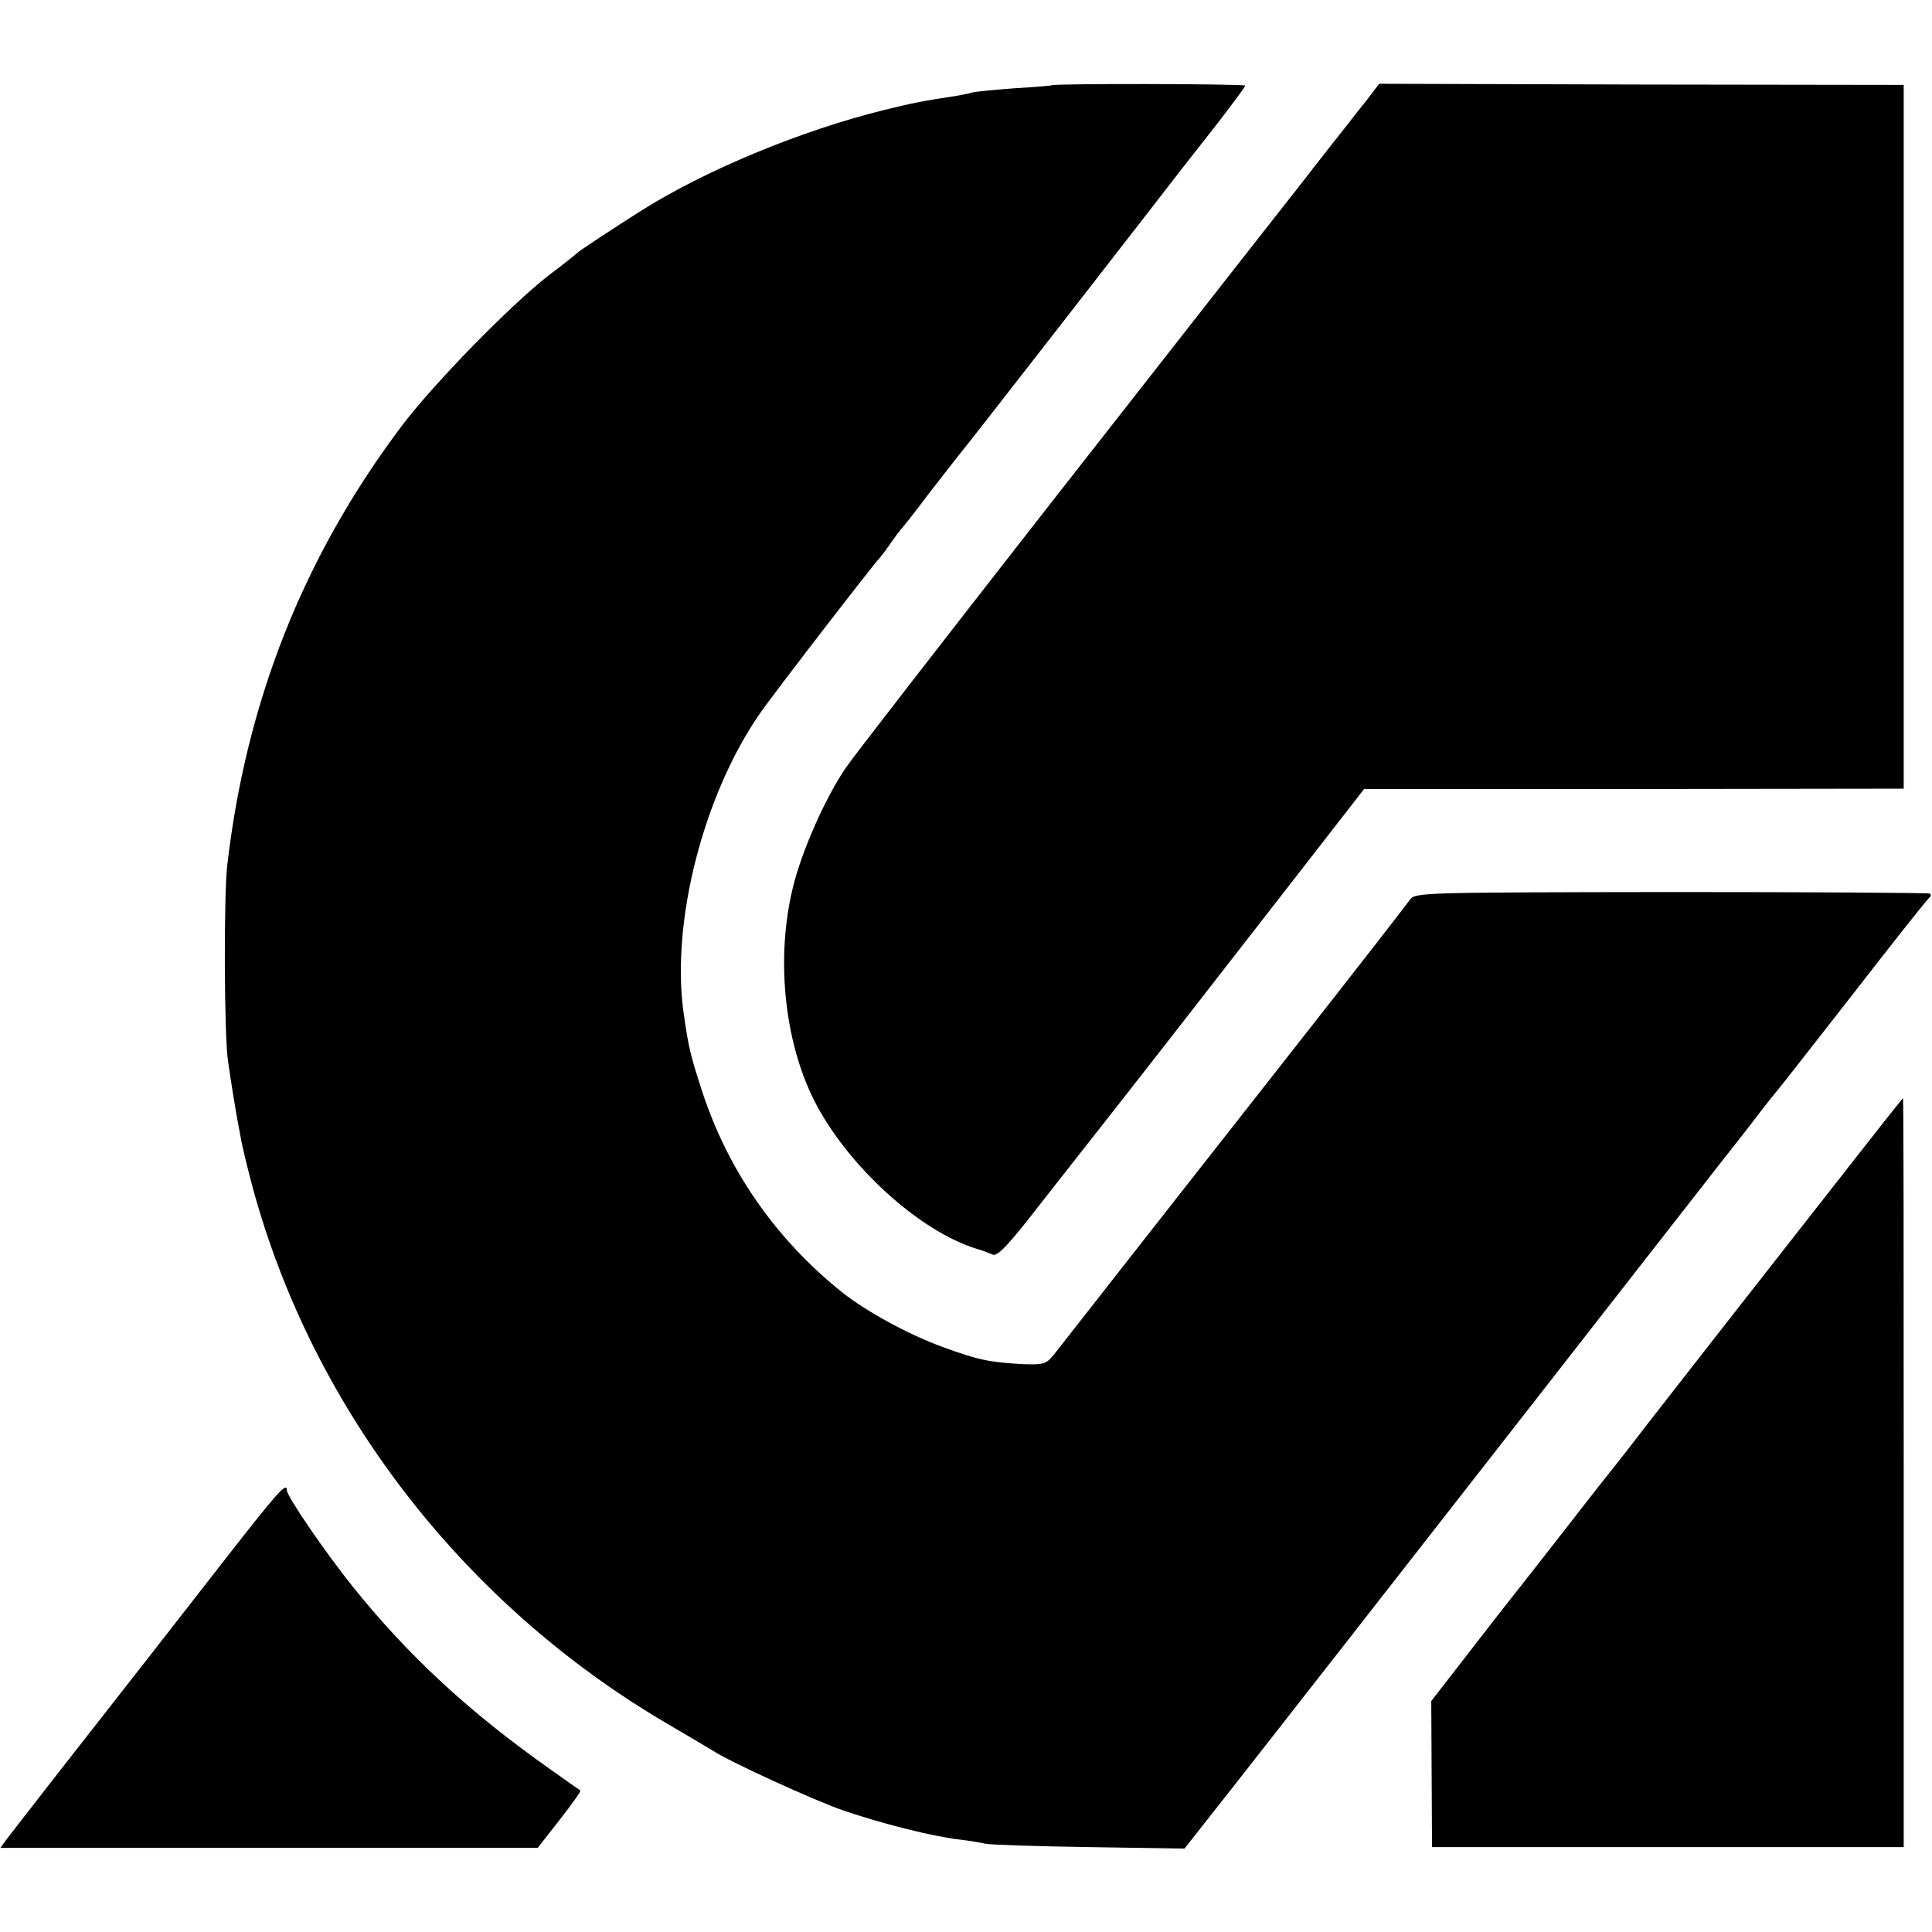
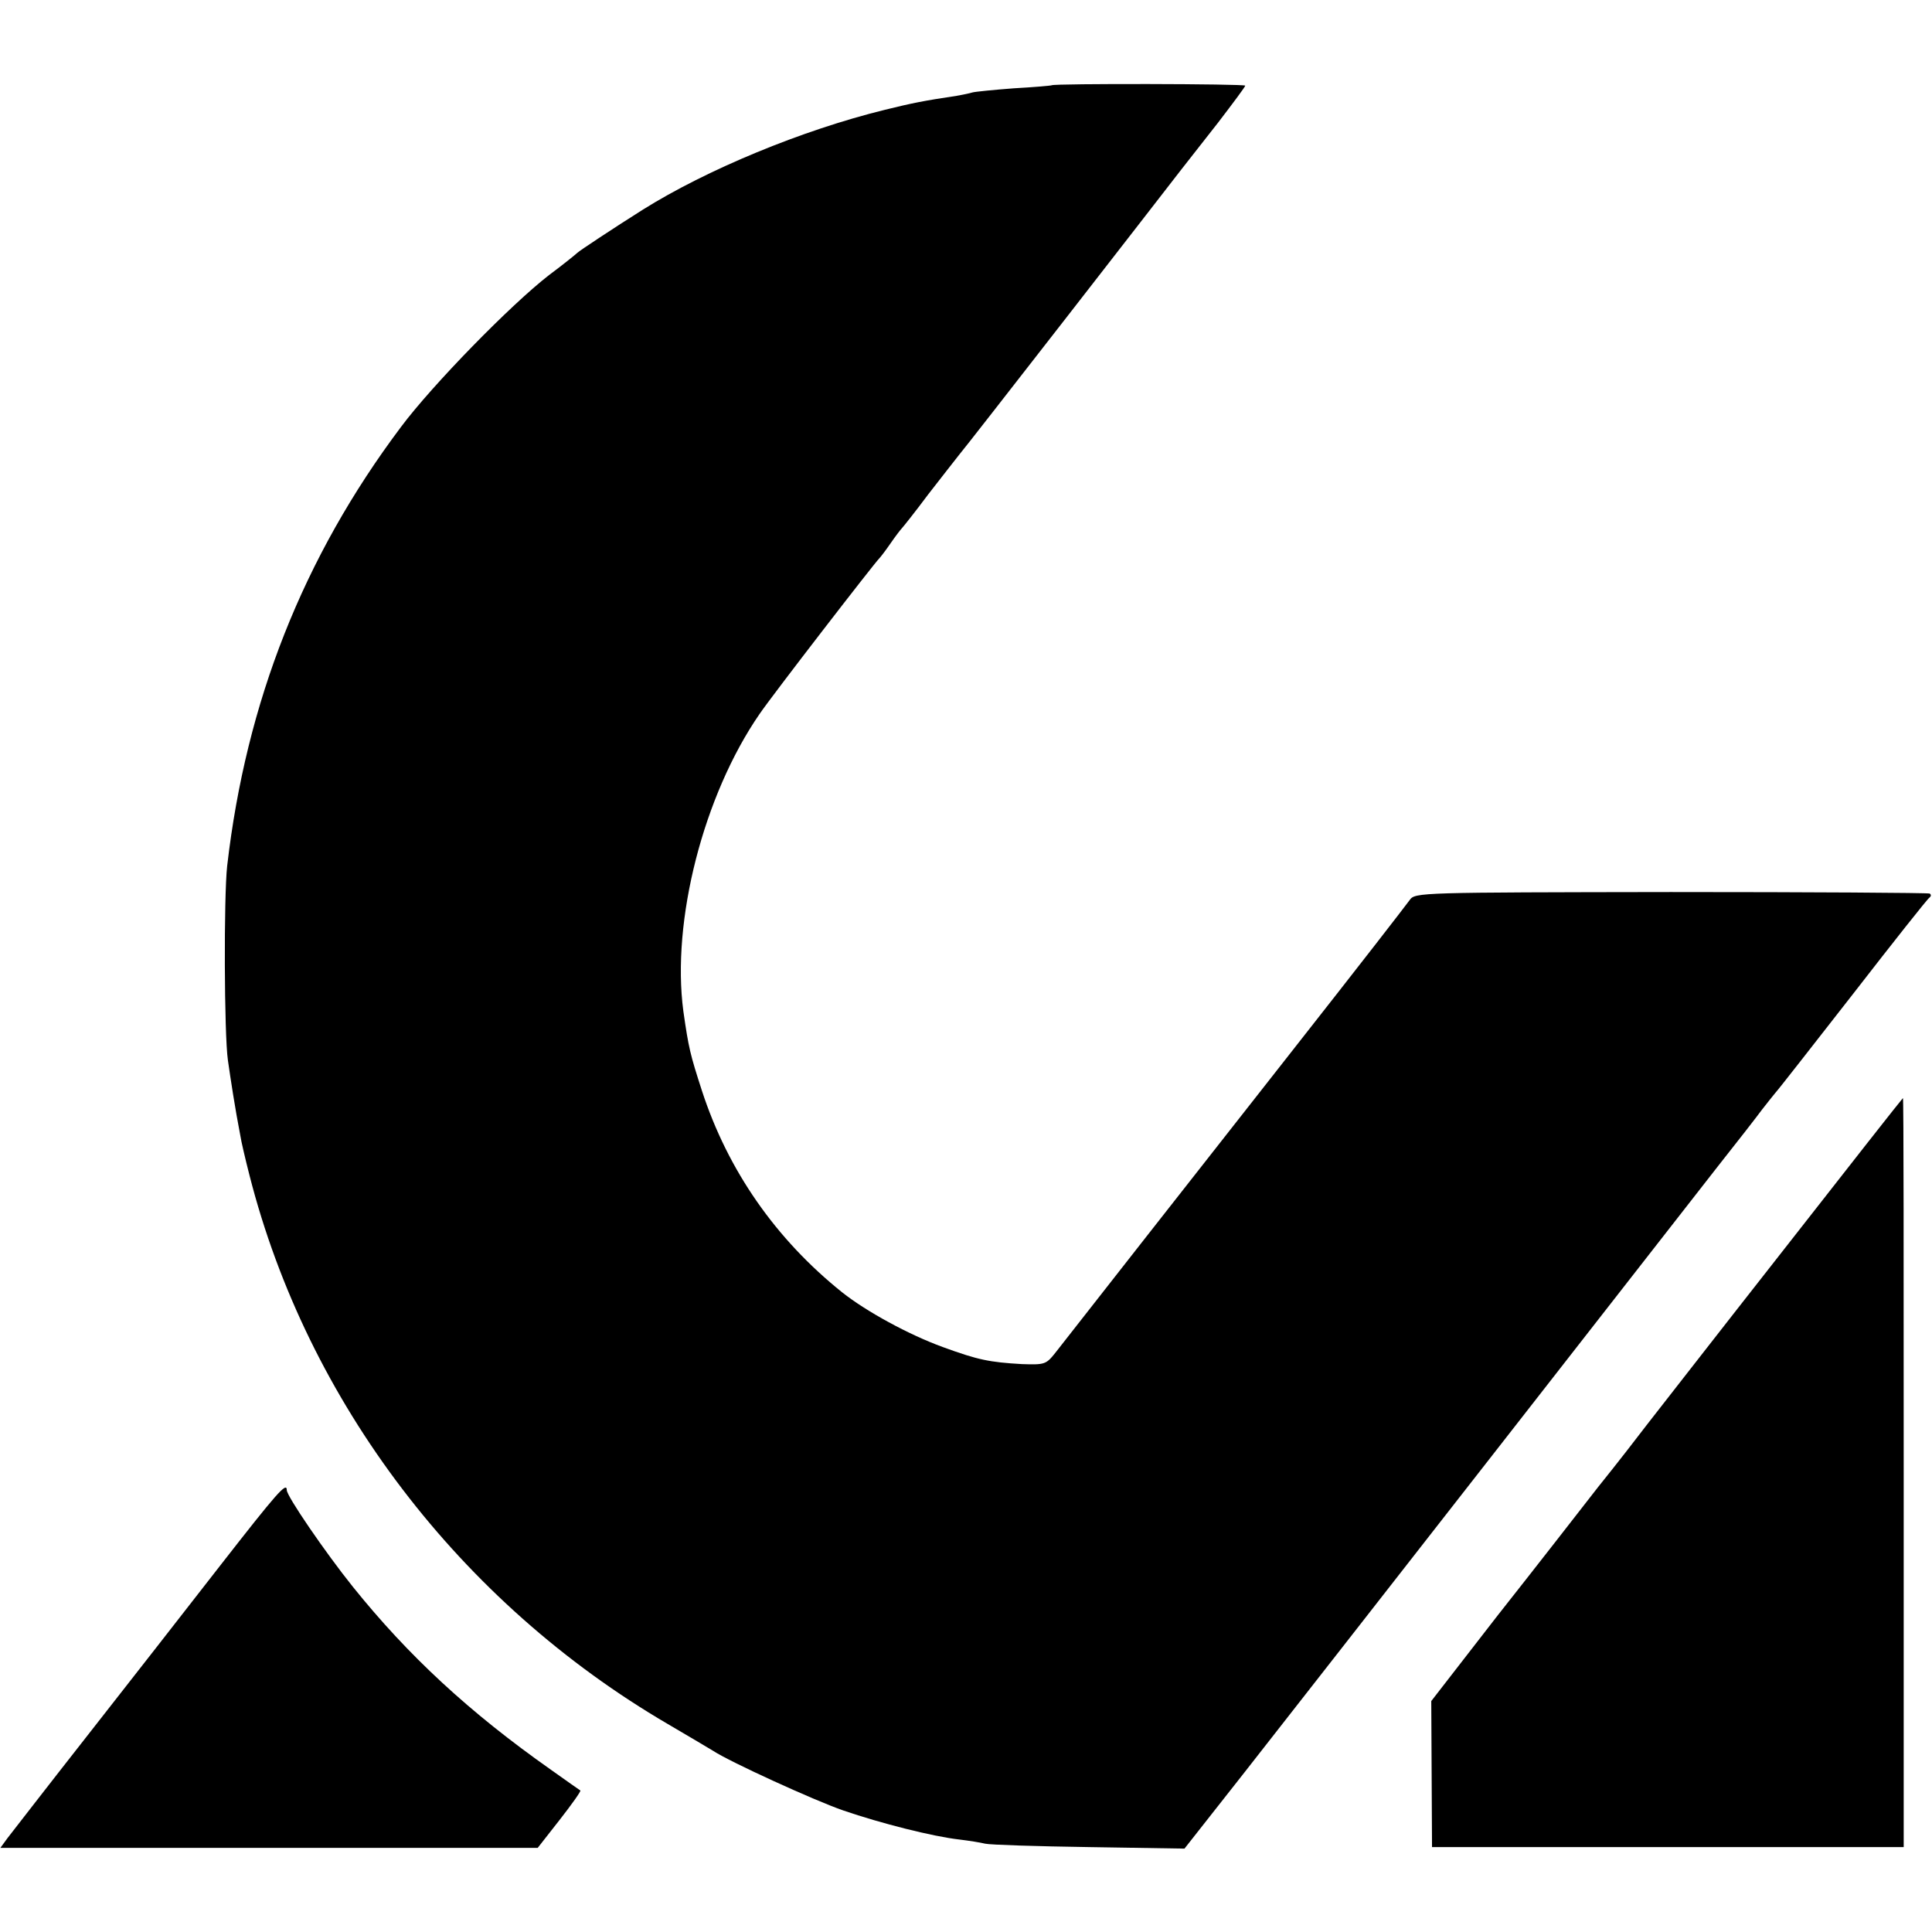
<svg xmlns="http://www.w3.org/2000/svg" version="1.0" width="512pt" height="512pt" viewBox="0 0 512 512" preserveAspectRatio="xMidYMid meet">
  <g transform="translate(0,512) scale(0.1,-0.1)" fill="#000000" stroke="none">
    <path d="M2787 4894 c-1 -1 -46 -5 -100 -8 -53 -4 -103 -9 -110 -11 -6 -2 -25 -6 -42 -9 -87 -13 -117 -19 -190 -37 -220 -54 -473 -159 -642 -265 -76 -48 -167 -108 -173 -114 -3 -3 -36 -30 -75 -59 -102 -79 -309 -291 -392 -402 -260 -346 -411 -730 -461 -1164 -9 -81 -8 -446 2 -515 7 -49 19 -128 33 -200 2 -14 13 -61 24 -104 153 -601 558 -1133 1109 -1455 58 -34 112 -66 120 -71 44 -29 267 -131 345 -158 99 -34 237 -69 308 -77 25 -3 56 -8 68 -11 13 -3 137 -7 276 -9 l252 -4 159 202 c87 111 385 492 662 847 277 355 544 697 594 761 50 63 102 130 116 149 14 18 30 38 35 44 6 6 98 124 205 261 107 138 198 253 203 256 5 4 5 8 1 11 -5 2 -314 4 -686 4 -665 -1 -678 -1 -692 -21 -21 -28 -112 -146 -336 -431 -195 -248 -558 -711 -604 -770 -24 -30 -28 -31 -88 -29 -86 5 -116 11 -209 45 -91 33 -204 95 -267 145 -176 141 -303 323 -372 535 -31 96 -35 112 -49 210 -32 239 53 572 202 788 34 50 306 402 317 412 3 3 17 21 30 40 13 19 27 37 30 40 3 3 35 43 70 90 36 46 73 94 82 105 16 18 531 681 588 755 14 18 58 74 98 125 39 51 72 95 72 98 0 5 -507 6 -513 1z" />
-     <path d="M3623 4856 c-18 -22 -41 -52 -52 -66 -11 -14 -73 -92 -137 -175 -65 -82 -352 -449 -638 -814 -286 -366 -536 -688 -554 -715 -55 -80 -118 -223 -141 -319 -45 -185 -23 -404 56 -562 87 -173 280 -349 433 -395 14 -4 32 -11 41 -15 13 -5 43 27 128 137 62 79 124 158 139 177 69 87 352 450 525 673 l192 247 715 0 715 1 0 933 0 932 -695 1 -695 2 -32 -42z" />
    <path d="M4723 1803 c-175 -223 -336 -430 -358 -458 -22 -29 -80 -104 -130 -166 -49 -63 -168 -216 -266 -340 l-176 -227 1 -193 1 -194 625 0 625 0 0 993 c0 545 0 992 -2 992 -1 0 -145 -183 -320 -407z" />
    <path d="M585 973 c-88 -113 -247 -317 -353 -452 -106 -135 -201 -258 -212 -272 l-19 -26 712 0 712 0 58 74 c32 41 57 76 55 78 -2 1 -37 26 -78 55 -216 152 -378 302 -525 485 -73 91 -175 240 -175 256 0 23 -26 -7 -175 -198z" />
  </g>
</svg>